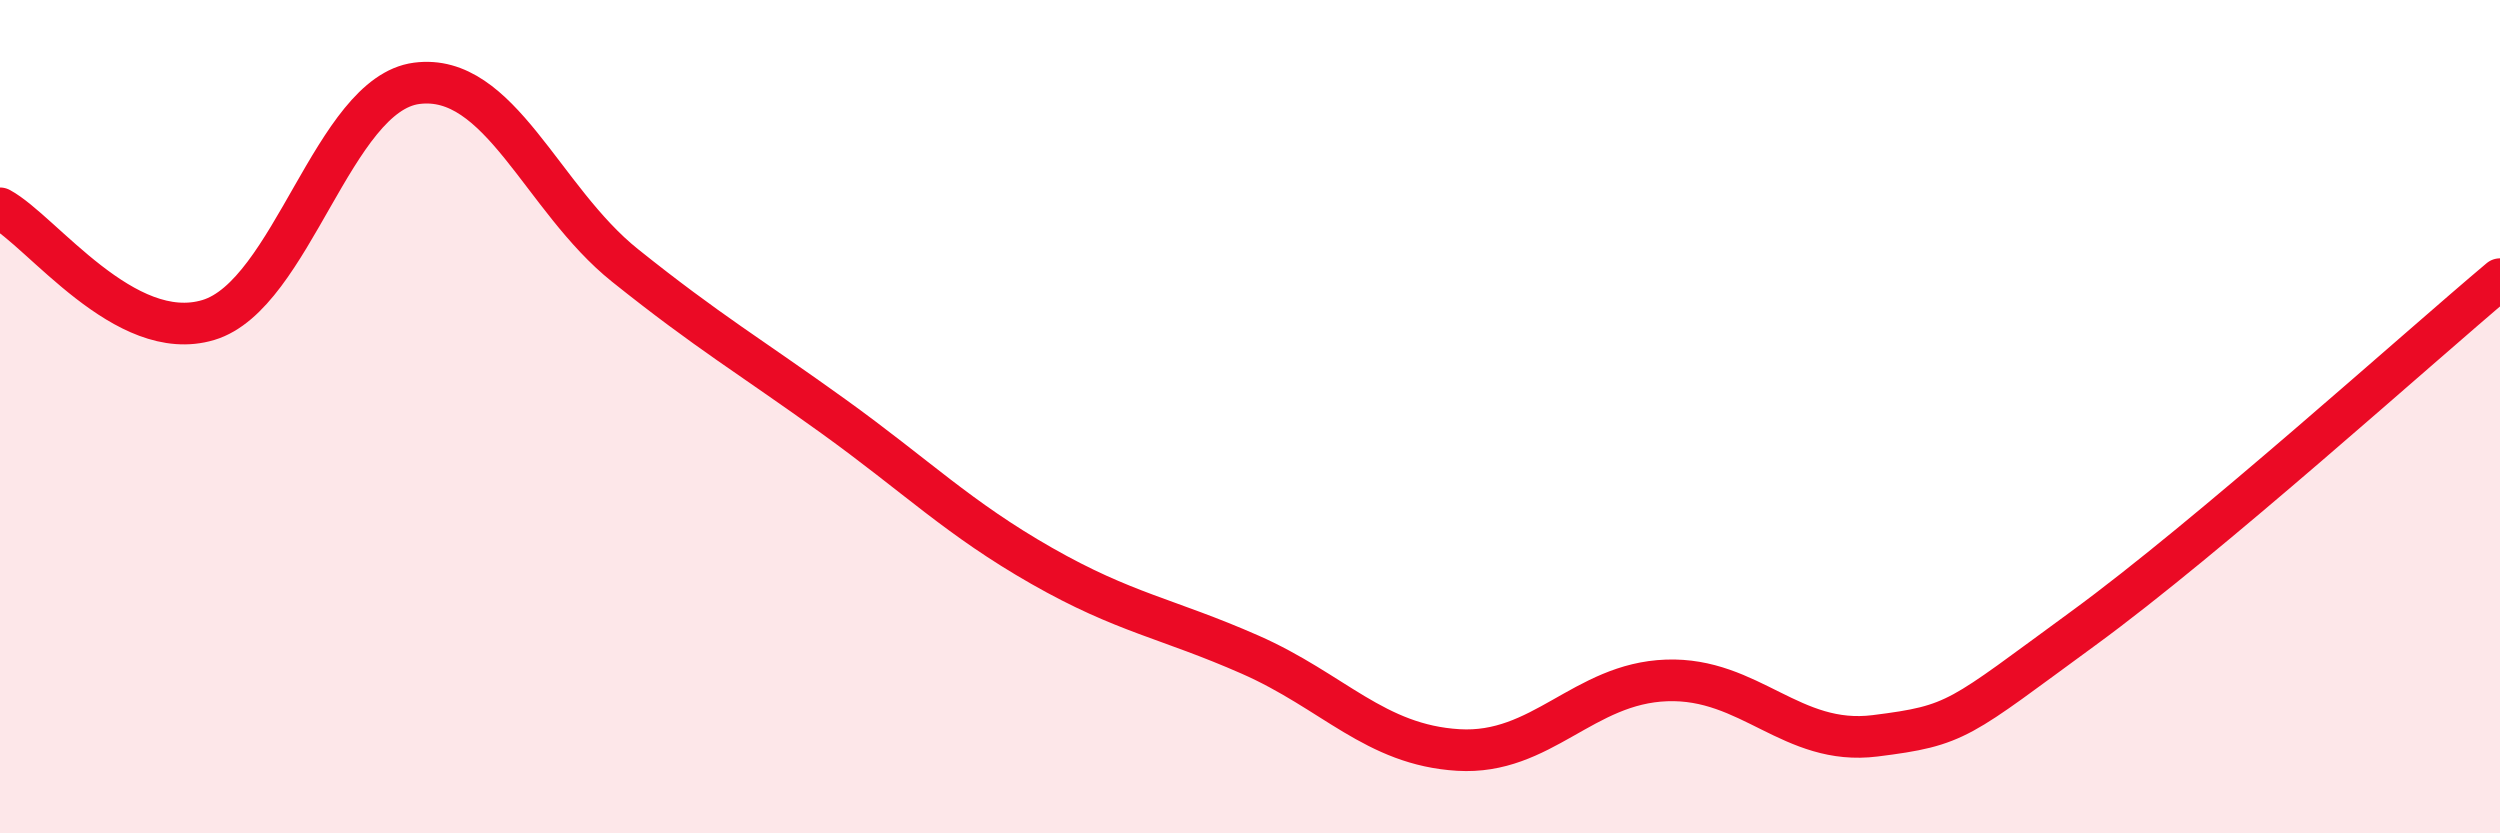
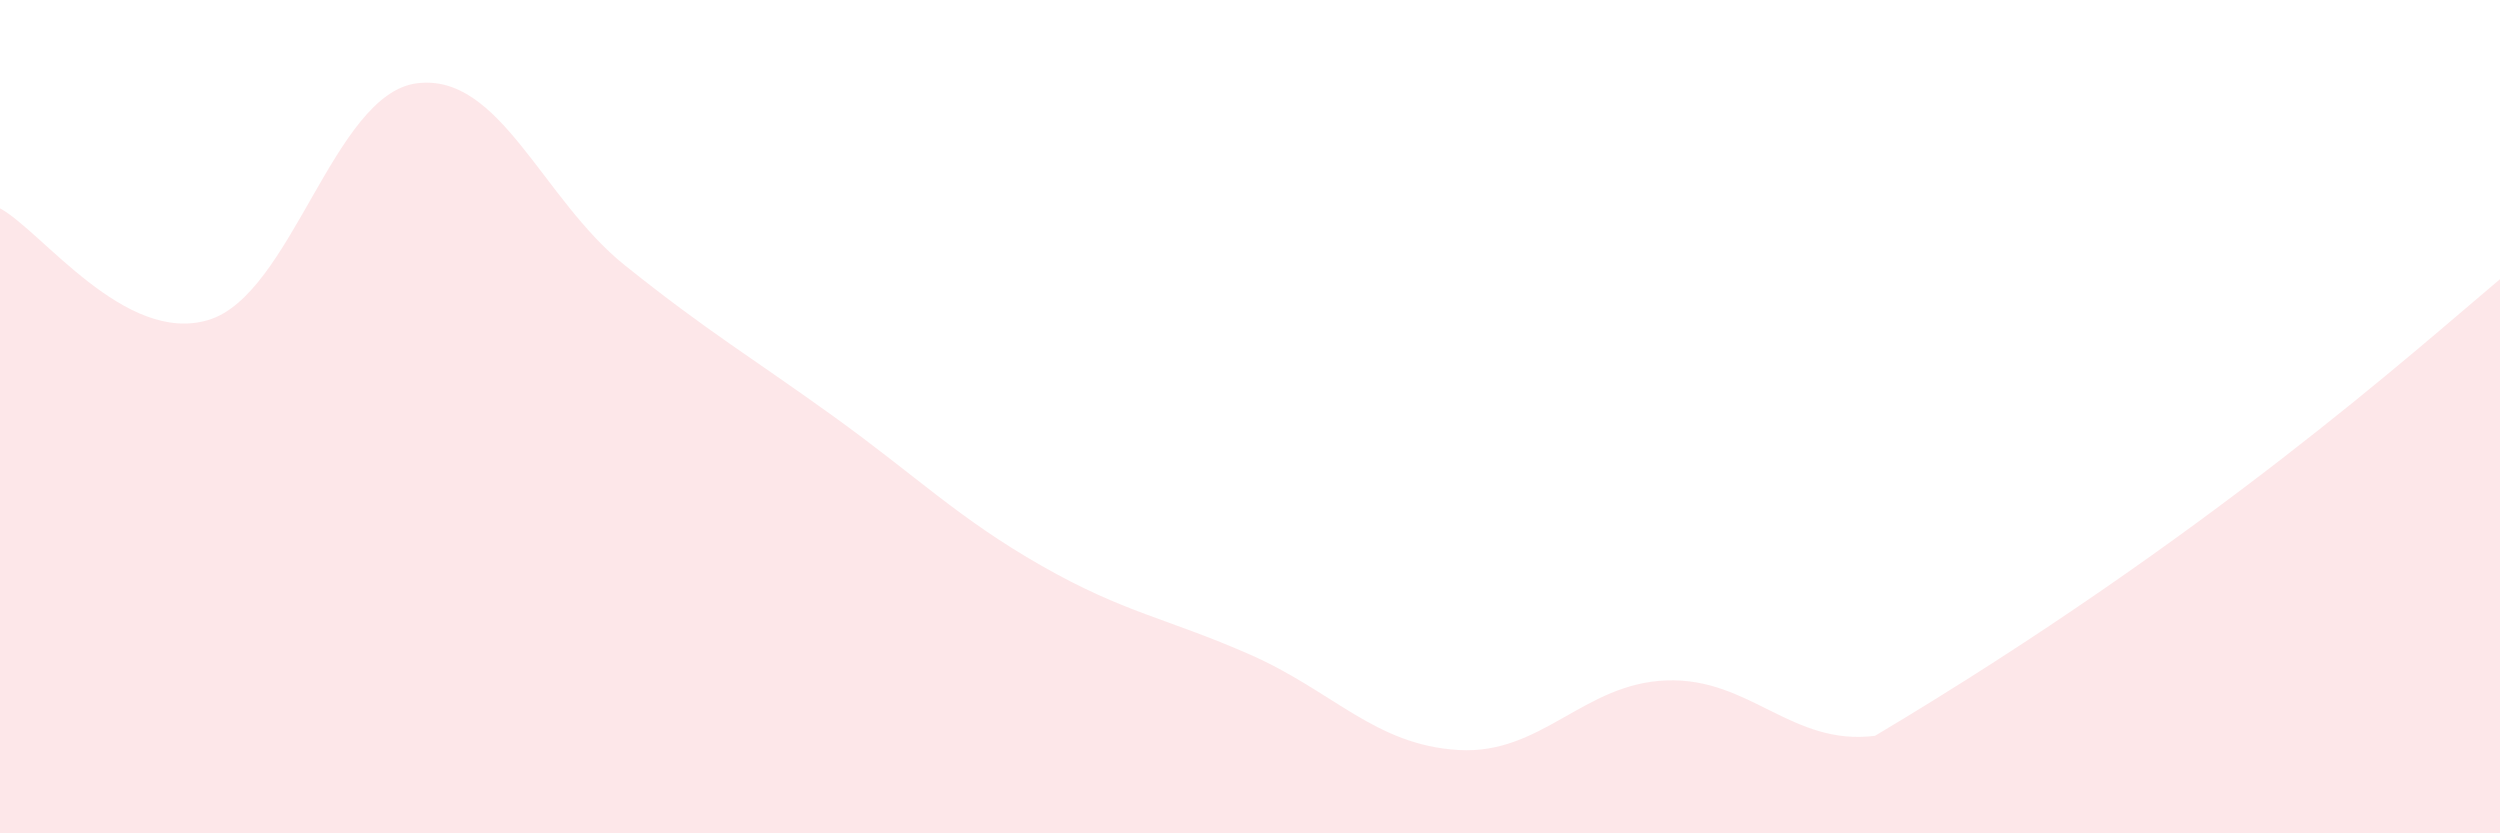
<svg xmlns="http://www.w3.org/2000/svg" width="60" height="20" viewBox="0 0 60 20">
-   <path d="M 0,5 C 1,5.54 3,8.28 5,7.68 C 7,7.08 8,2.26 10,2 C 12,1.74 13,4.77 15,6.37 C 17,7.97 18,8.55 20,9.99 C 22,11.43 23,12.44 25,13.58 C 27,14.72 28,14.83 30,15.71 C 32,16.59 33,17.88 35,18 C 37,18.12 38,16.4 40,16.33 C 42,16.26 43,17.91 45,17.66 C 47,17.41 47,17.27 50,15.08 C 53,12.89 58,8.38 60,6.7L60 20L0 20Z" fill="#EB0A25" opacity="0.1" stroke-linecap="round" stroke-linejoin="round" />
-   <path d="M 0,5 C 1,5.54 3,8.28 5,7.68 C 7,7.08 8,2.26 10,2 C 12,1.74 13,4.77 15,6.37 C 17,7.97 18,8.55 20,9.99 C 22,11.43 23,12.44 25,13.58 C 27,14.72 28,14.83 30,15.71 C 32,16.59 33,17.88 35,18 C 37,18.12 38,16.4 40,16.33 C 42,16.26 43,17.91 45,17.66 C 47,17.41 47,17.27 50,15.08 C 53,12.89 58,8.38 60,6.7" stroke="#EB0A25" stroke-width="1" fill="none" stroke-linecap="round" stroke-linejoin="round" />
+   <path d="M 0,5 C 1,5.54 3,8.28 5,7.68 C 7,7.08 8,2.26 10,2 C 12,1.74 13,4.77 15,6.37 C 17,7.97 18,8.55 20,9.99 C 22,11.43 23,12.44 25,13.58 C 27,14.72 28,14.83 30,15.71 C 32,16.59 33,17.88 35,18 C 37,18.12 38,16.4 40,16.33 C 42,16.26 43,17.91 45,17.66 C 53,12.89 58,8.38 60,6.7L60 20L0 20Z" fill="#EB0A25" opacity="0.1" stroke-linecap="round" stroke-linejoin="round" />
</svg>